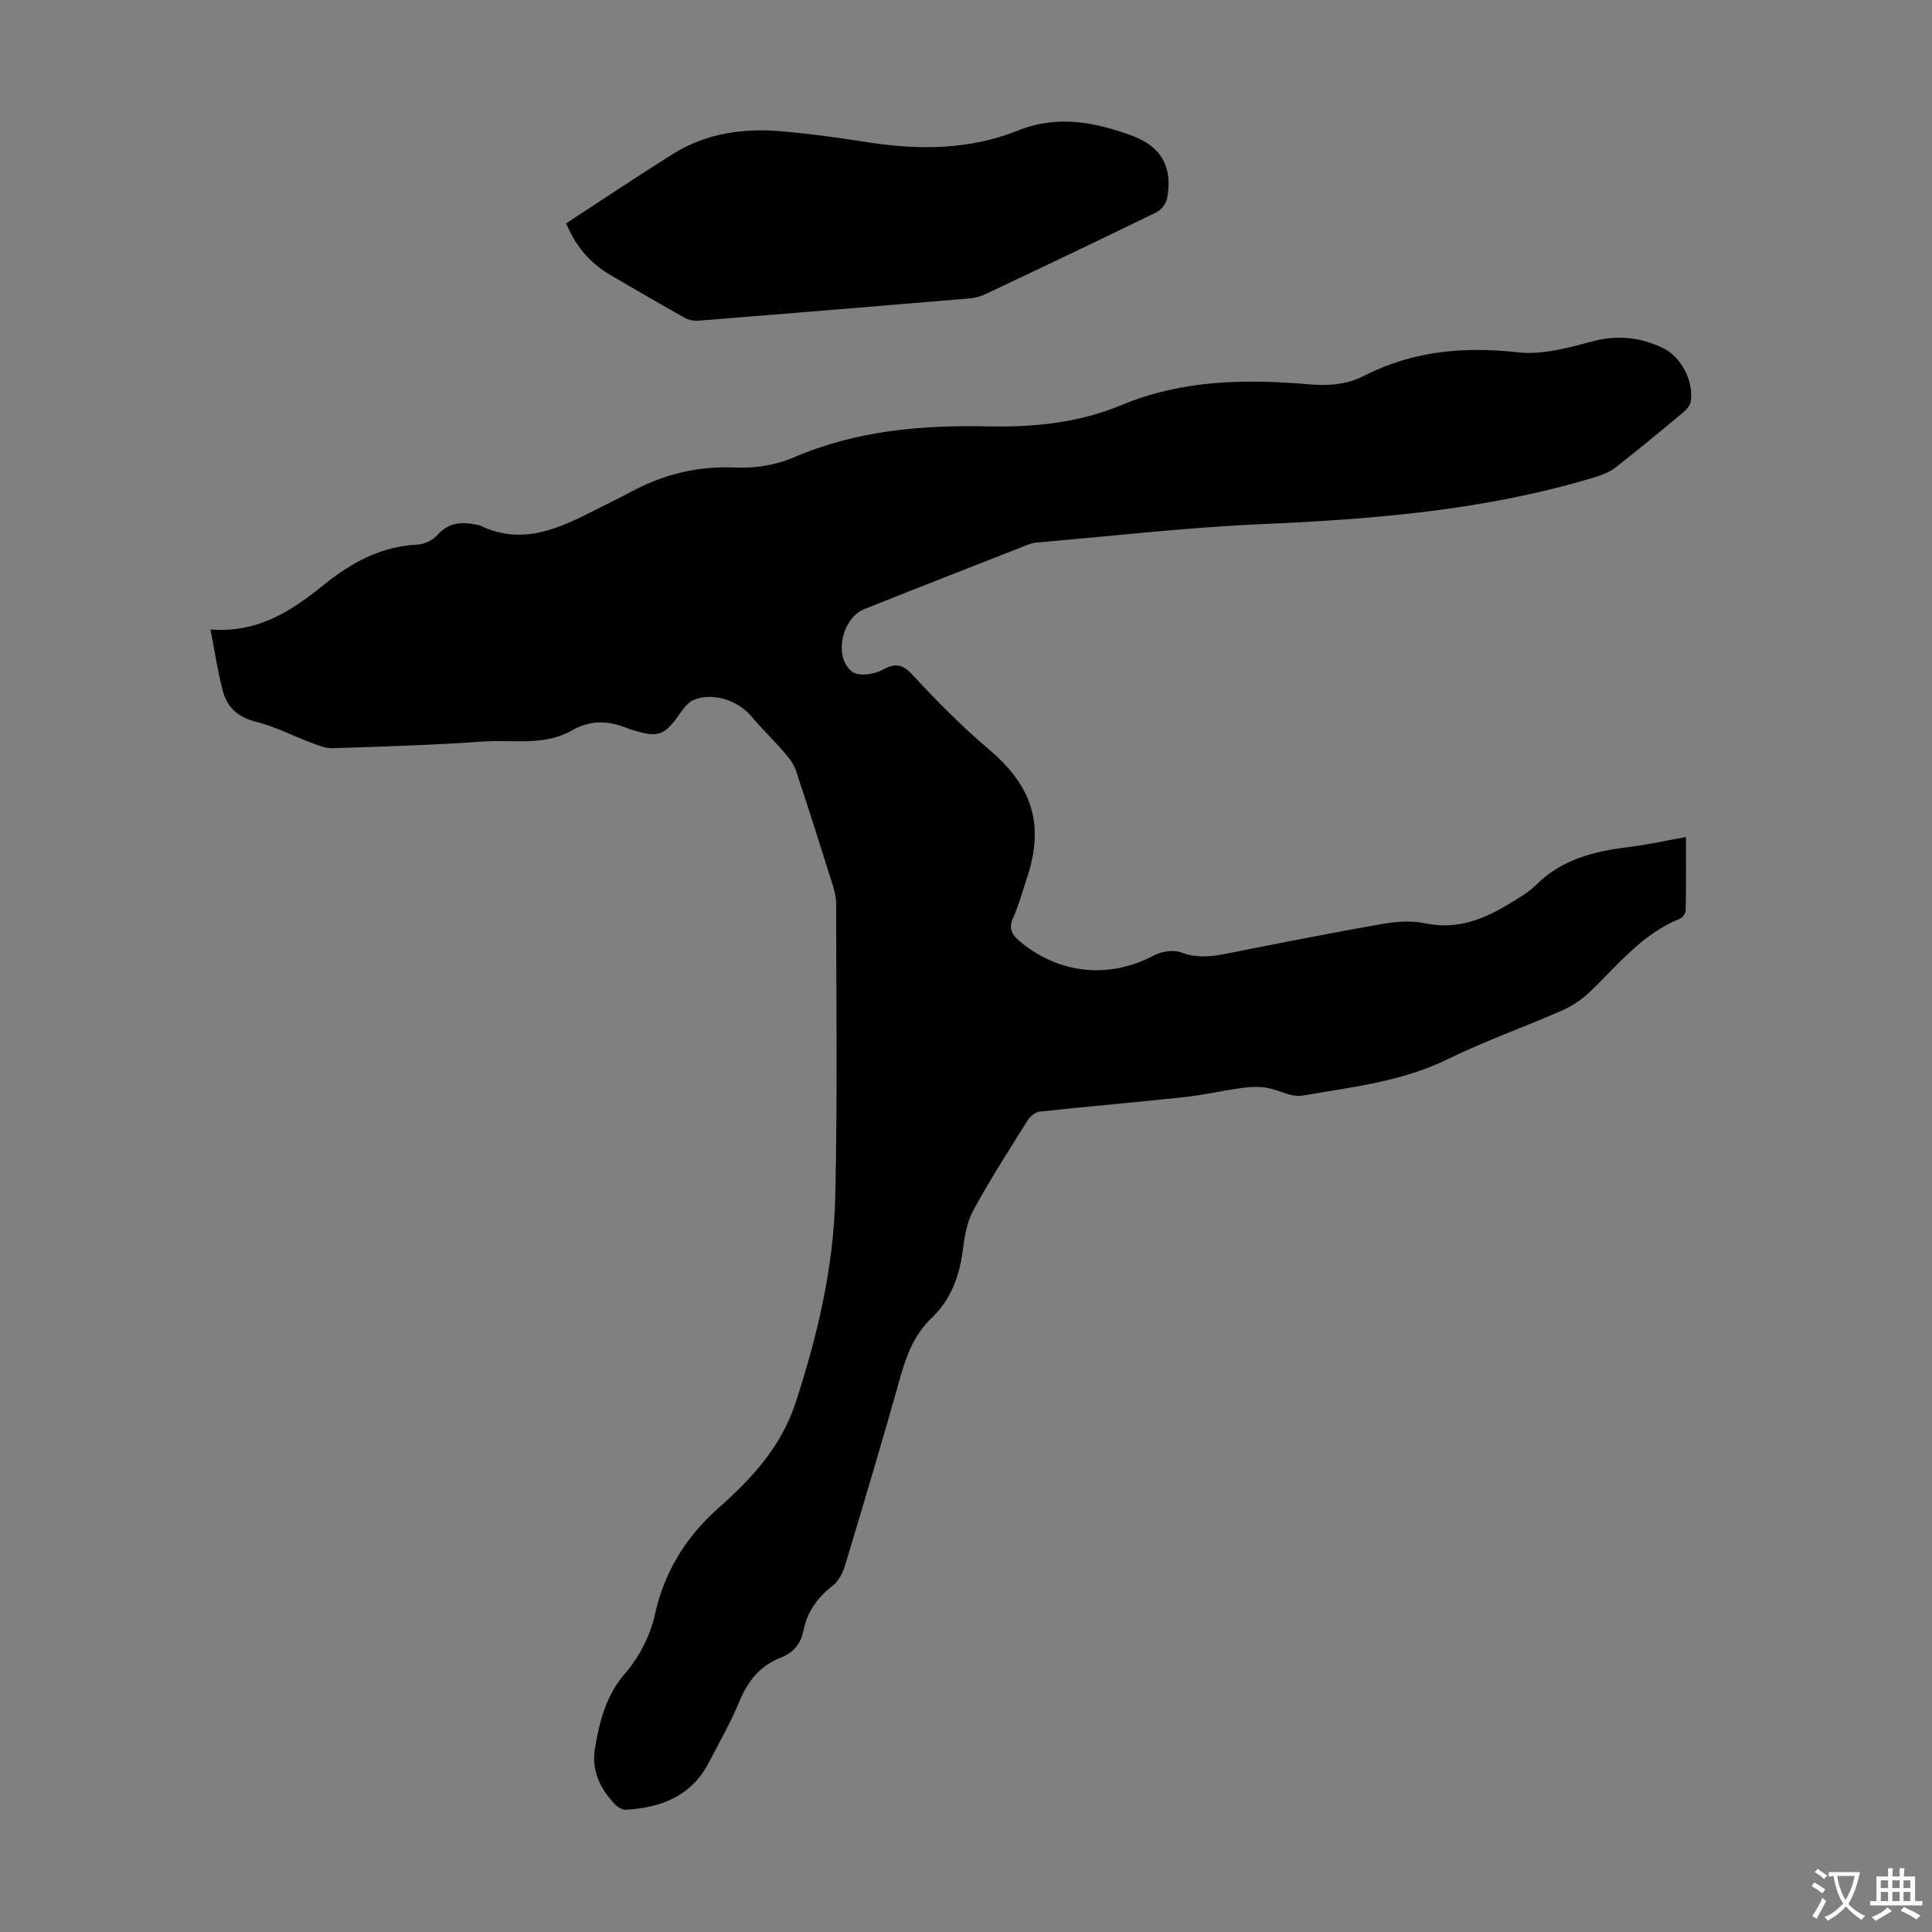
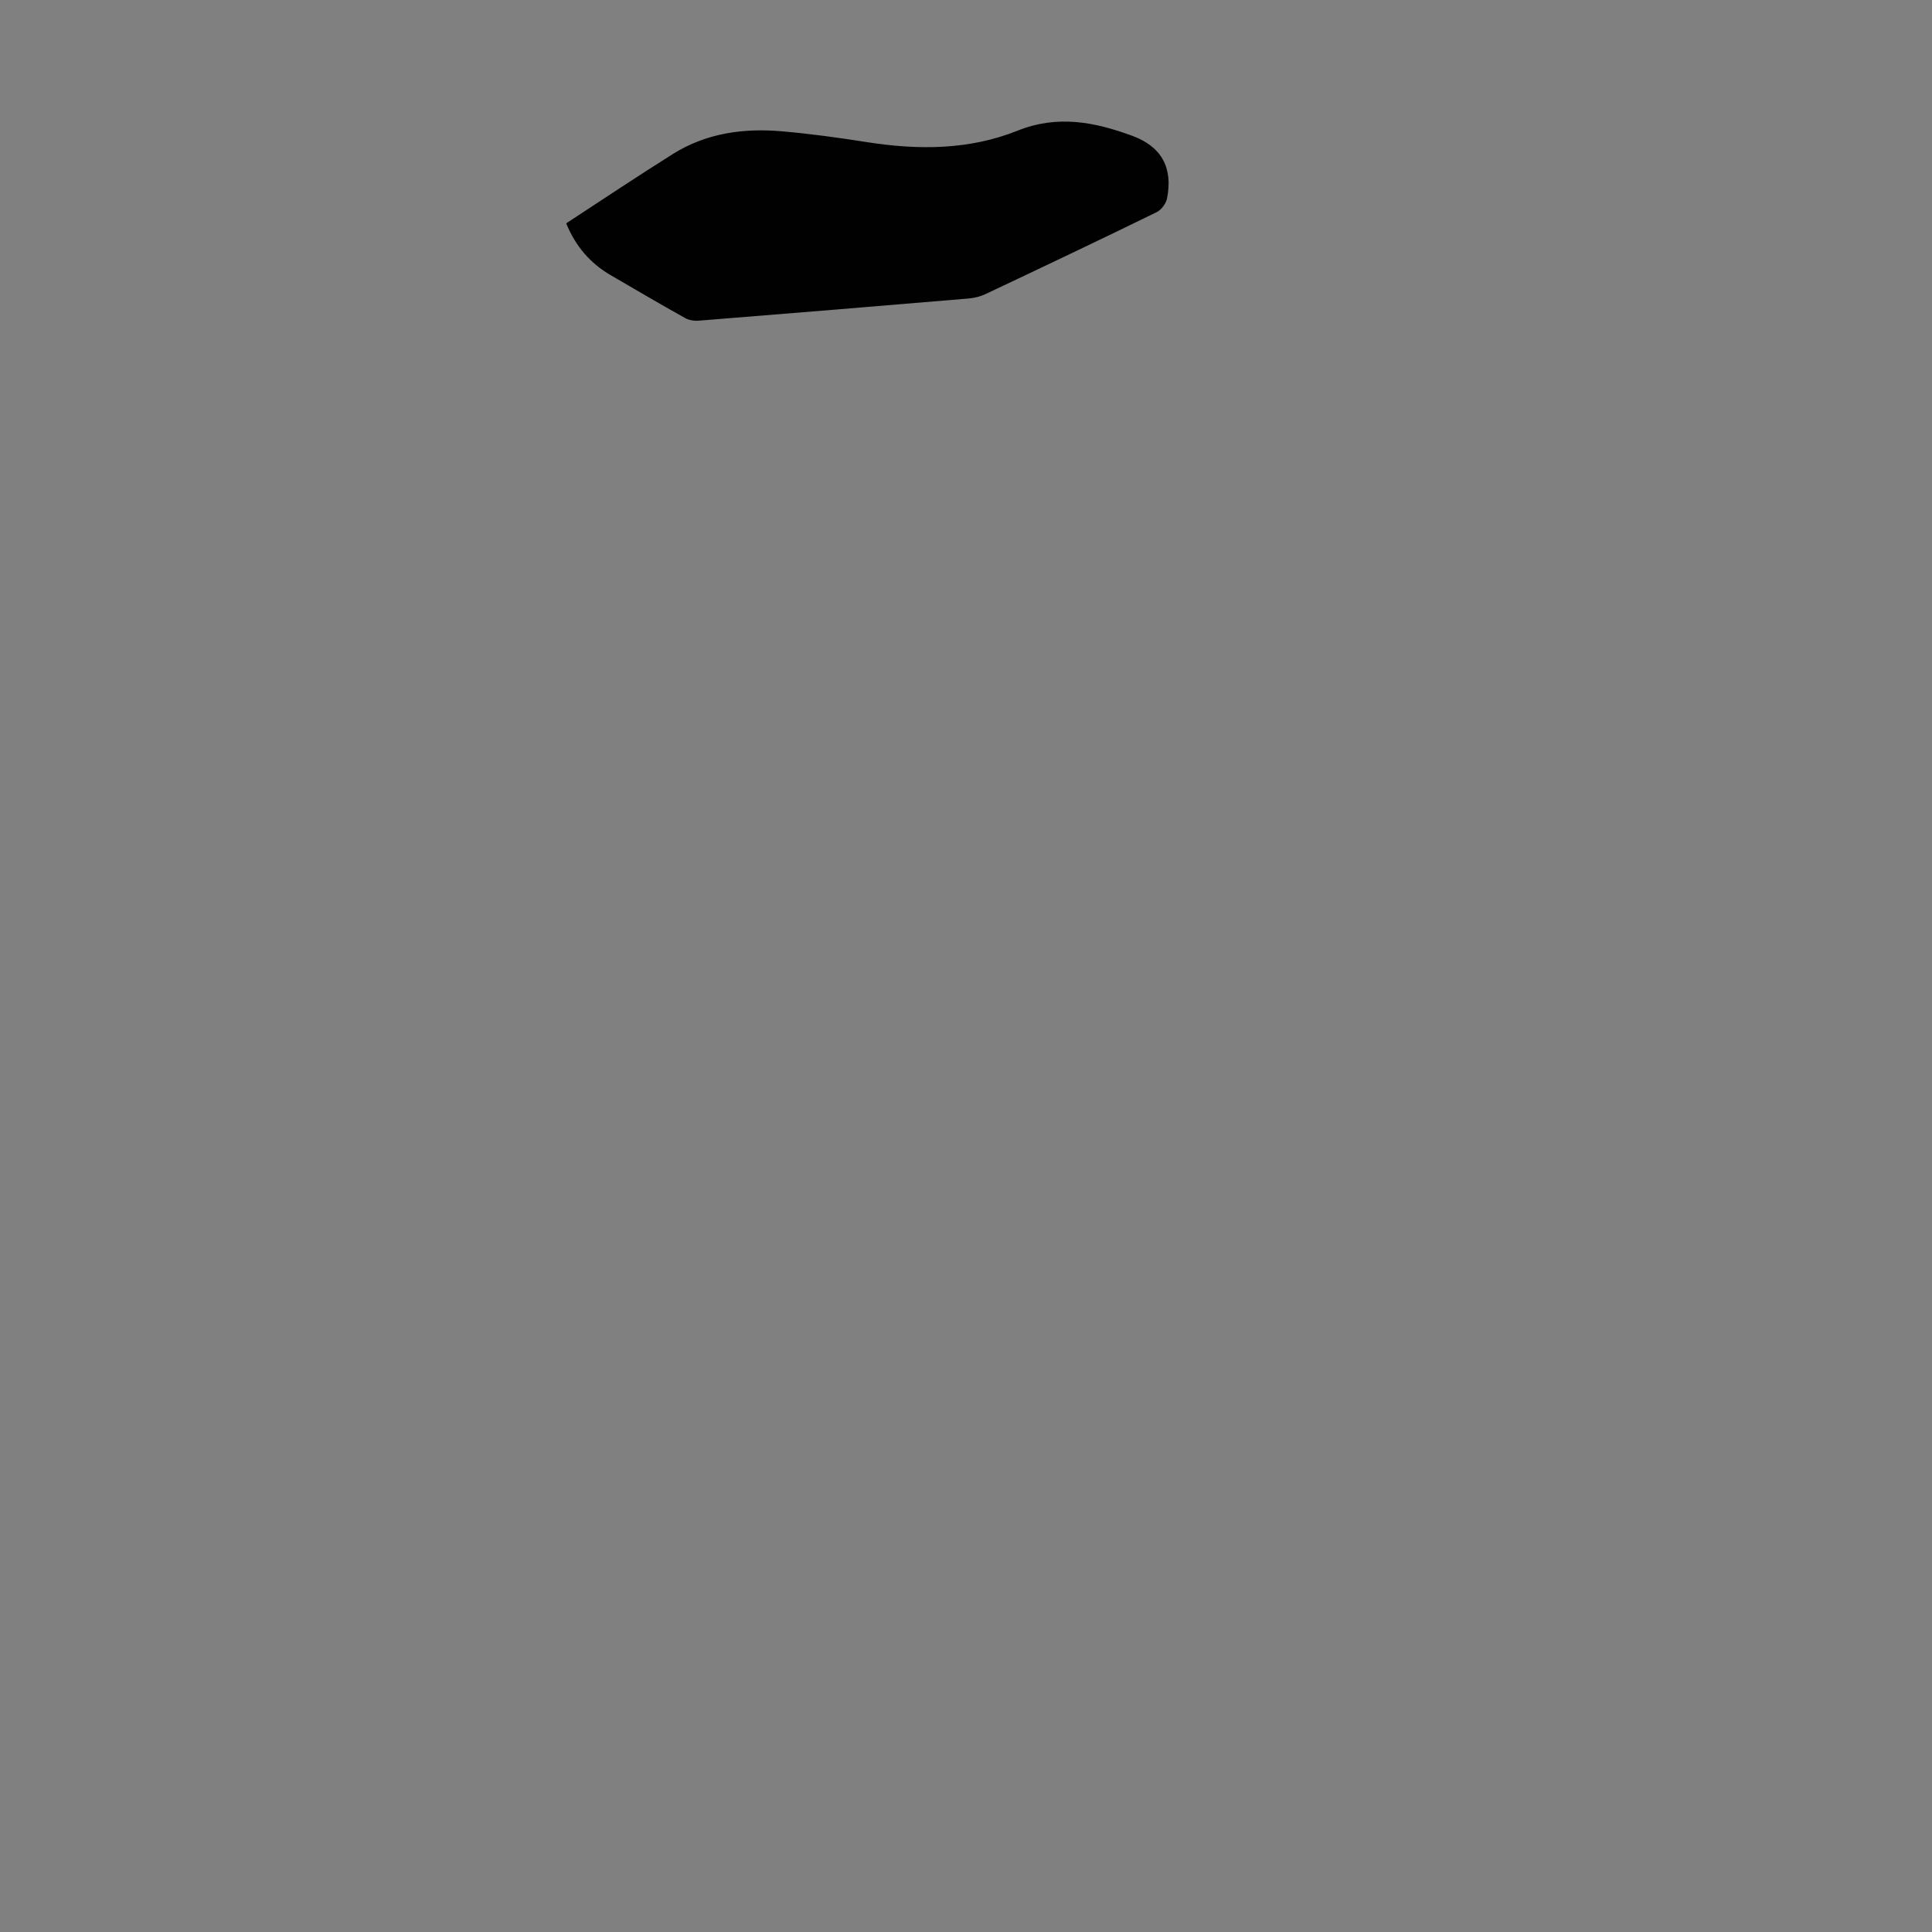
<svg xmlns="http://www.w3.org/2000/svg" enable-background="new 0 0 400 400" viewBox="0 0 400 400">
  <rect x="0" y="0" width="400" height="400" fill="#808080" stroke="none" />
-   <path d="m43.58 130.33c10 .76 16.93-3.98 23.52-9.29 5.7-4.59 11.8-7.91 19.31-8.28 1.42-.07 3.16-.88 4.09-1.94 2.35-2.67 5.11-2.84 8.21-2.17.22.05.46.05.65.14 8.8 4.27 16.5.59 24.16-3.35 2.29-1.17 4.61-2.27 6.87-3.49 6.83-3.69 13.96-5.52 21.85-5.15 3.99.19 8.37-.5 12.03-2.07 12.96-5.59 26.54-6.76 40.34-6.45 9.51.21 18.81-.76 27.58-4.41 12.59-5.25 25.63-5.43 38.85-4.3 3.99.34 7.76.09 11.37-1.76 10.1-5.17 20.69-6.12 31.91-4.86 5 .56 10.4-.95 15.41-2.28 5.2-1.38 9.96-.84 14.6 1.41 3.79 1.83 6.33 6.85 5.73 10.97-.12.85-.89 1.76-1.6 2.36-4.64 3.87-9.3 7.72-14.06 11.44-1.18.92-2.72 1.49-4.18 1.94-22.45 6.82-45.56 8.7-68.87 9.72-15.63.68-31.21 2.49-46.81 3.82-.65.06-1.31.28-1.92.52-11.24 4.41-22.48 8.78-33.69 13.27-4.72 1.89-6.4 10.12-2.43 12.99 1.33.96 4.49.53 6.18-.41 2.92-1.62 4.34-1.08 6.54 1.32 4.9 5.34 10.07 10.49 15.59 15.19 9.01 7.67 11.52 15.62 7.72 26.84-.89 2.64-1.61 5.37-2.75 7.91-1.05 2.32-.27 3.6 1.5 5.06 8.13 6.69 18.38 7.68 27.59 2.81 1.6-.85 4.07-1.25 5.68-.64 3.4 1.29 6.53.82 9.86.16 10.52-2.09 21.04-4.17 31.6-6.03 2.93-.51 6.13-.78 9-.17 6.71 1.43 12.32-.86 17.76-4.21 1.81-1.11 3.72-2.19 5.2-3.67 5.3-5.3 11.96-7.01 19.07-7.87 3.87-.47 7.69-1.33 12.02-2.1 0 5.22.04 10.2-.05 15.18-.01.6-.63 1.5-1.19 1.72-7.79 3.12-12.82 9.56-18.62 15.12-1.64 1.57-3.65 2.94-5.72 3.86-7.88 3.46-16.03 6.33-23.74 10.11-9.56 4.68-19.91 5.78-30.11 7.55-2.3.4-4.89-1.23-7.4-1.63-1.67-.27-3.45-.19-5.14.04-3.96.54-7.87 1.46-11.84 1.89-10 1.08-20.03 1.93-30.03 3.01-.9.1-1.97 1.02-2.49 1.85-3.86 6.16-7.8 12.29-11.26 18.67-1.34 2.46-1.78 5.52-2.16 8.37-.72 5.37-2.51 10.1-6.5 13.92-3.41 3.26-5.08 7.43-6.34 11.94-3.69 13.12-7.59 26.19-11.52 39.24-.45 1.51-1.32 3.19-2.52 4.13-3.14 2.45-5.31 5.4-6.07 9.29-.54 2.78-2.11 4.62-4.68 5.62-4.35 1.68-6.87 4.9-8.63 9.16-1.79 4.32-4.14 8.42-6.3 12.59-3.61 6.96-9.88 9.33-17.19 9.76-.72.04-1.67-.53-2.21-1.1-3.16-3.31-4.98-7.13-4.14-11.86.97-5.51 2.26-10.68 6.18-15.23 2.88-3.34 5.21-7.74 6.15-12.03 1.99-9.07 6.46-16.28 13.28-22.31 6.84-6.06 12.93-12.67 15.87-21.65 4.54-13.88 7.9-28.06 8.24-42.66.47-20.24.19-40.5.19-60.75 0-1.2-.28-2.44-.64-3.6-2.51-7.99-5.03-15.99-7.68-23.94-.47-1.4-1.47-2.69-2.46-3.83-2.19-2.53-4.63-4.85-6.77-7.42-2.79-3.34-8.21-5.12-12.11-3.32-1.37.63-2.33 2.29-3.3 3.61-2.6 3.51-4.05 4.04-8.3 2.8-.64-.19-1.3-.35-1.91-.6-3.9-1.61-7.64-1.8-11.51.41-5.76 3.31-12.27 1.88-18.44 2.32-10.37.74-20.77 1.05-31.16 1.37-1.56.05-3.2-.68-4.72-1.25-3.65-1.36-7.15-3.24-10.9-4.15-3.72-.9-6.12-2.86-7.05-6.33-1.07-3.97-1.65-8.06-2.59-12.84z" fill="#010102" />
  <path d="m117.22 46.24c7.5-4.89 14.74-9.75 22.13-14.38 6.91-4.32 14.64-5.37 22.59-4.67 5.9.51 11.78 1.33 17.63 2.25 10.57 1.65 21.11 1.62 31.09-2.38 8.3-3.33 15.98-1.8 23.74 1.05 6.07 2.22 8.47 6.59 7.23 12.94-.21 1.08-1.18 2.4-2.16 2.88-11.75 5.74-23.56 11.35-35.39 16.94-1.08.51-2.33.83-3.53.93-18.61 1.57-37.23 3.1-55.85 4.59-.94.08-2.05-.09-2.85-.54-5.17-2.89-10.28-5.88-15.39-8.86-4.18-2.44-7.24-5.88-9.24-10.75z" fill="#010102" />
  <g fill="#fcfbfa">
-     <path d="m377.9 391.2c-.2.3-.4.5-.6.8-.7-.6-1.4-1-2.2-1.5.2-.3.4-.5.5-.8.6.4 1.4.8 2.3 1.5zm-1.8 6.1c-.2-.2-.5-.4-.9-.6.4-.6.8-1.2 1.2-1.9s.7-1.3.9-1.9c.3.3.5.5.8.7-.7 1.3-1.4 2.6-2 3.7zm2.2-9c-.3.3-.5.5-.6.8-.6-.6-1.3-1.1-2-1.5.3-.3.5-.5.6-.7.6.5 1.3.9 2 1.4zm.3.2v-.9h2 4.5c-.3 1.3-.6 2.5-1 3.6s-.9 2.1-1.4 3c.4.5 1 1 1.6 1.4s1.2.8 1.9 1.1c-.3.2-.5.4-.8.8-.4-.3-1-.7-1.6-1.2s-1.2-1.1-1.6-1.6c-.5.6-1.1 1.1-1.7 1.6s-1.4.9-2.1 1.4c-.1-.3-.3-.5-.7-.8.6-.2 1.2-.5 1.9-1s1.4-1.1 2-1.8c-.5-.8-.9-1.6-1.2-2.5s-.6-2-.8-3.2c-.4.1-.7.1-1 .1zm2.5 2.7c.3 1 .7 1.7 1 2.2.3-.5.6-1.1 1-2s.6-1.9.9-3h-3.2-.4c.1.9.3 1.8.7 2.8z" />
-     <path d="m396.5 388.5v1.5 3.6h1.5v.9c-.4 0-1 0-1.7 0h-7.9c-.5 0-.9 0-1.2 0v-.9h1.3v-3.5c0-.7 0-1.2 0-1.6h2.4c0-.8 0-1.4 0-1.7h1c0 .3-.1.8-.1 1.7h1.5c0-.8 0-1.4 0-1.7h1c0 .3-.1.9-.1 1.7zm-8.2 9.2c-.2-.3-.5-.5-.8-.8.8-.3 1.4-.6 1.9-.9s1-.7 1.4-1.1c.3.3.6.5.9.8-1.6 1-2.8 1.6-3.4 2zm2.6-6.8v-1.6h-1.5v1.6zm0 2.7v-1.9h-1.5v1.9zm2.4-2.7v-1.6h-1.5v1.6zm0 2.7v-1.9h-1.5v1.9zm.2 2 .7-.8c.4.2.9.5 1.6.8s1.3.7 1.8 1c-.3.3-.5.5-.8.8-.4-.3-1.5-1-3.3-1.8zm2-4.7v-1.6h-1.4v1.6zm0 2.7v-1.9h-1.4v1.9z" />
-   </g>
+     </g>
</svg>